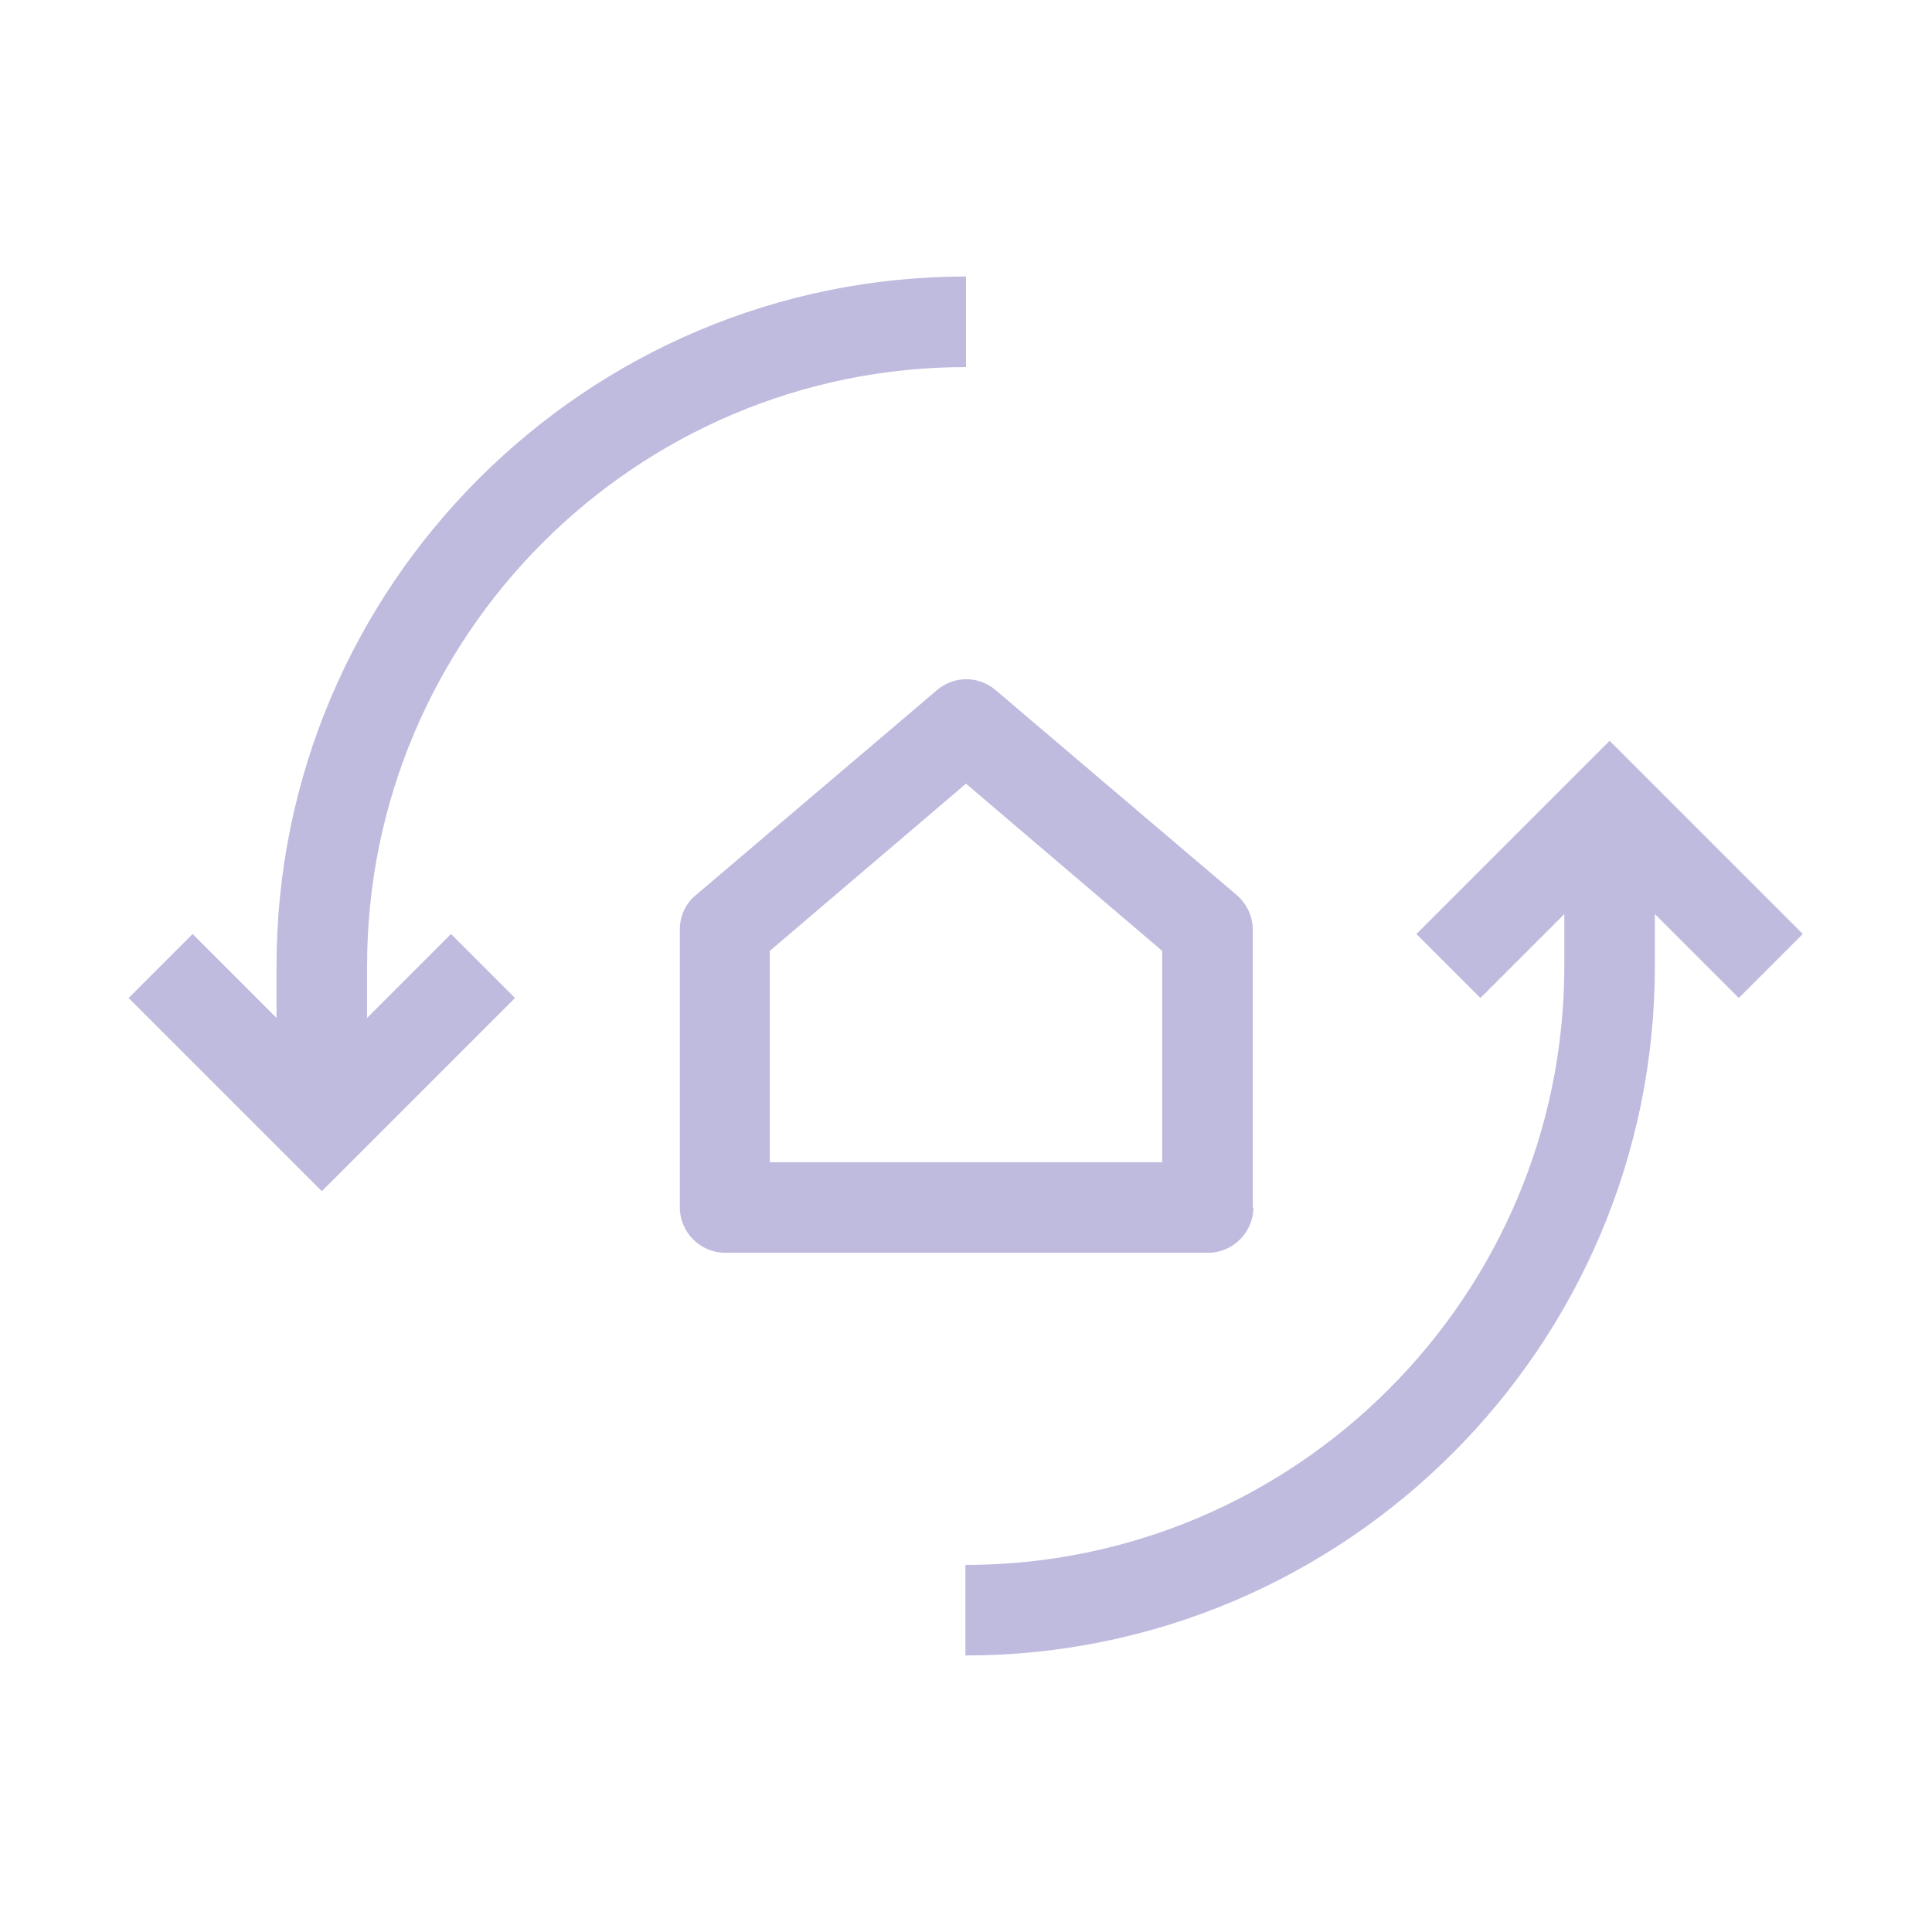
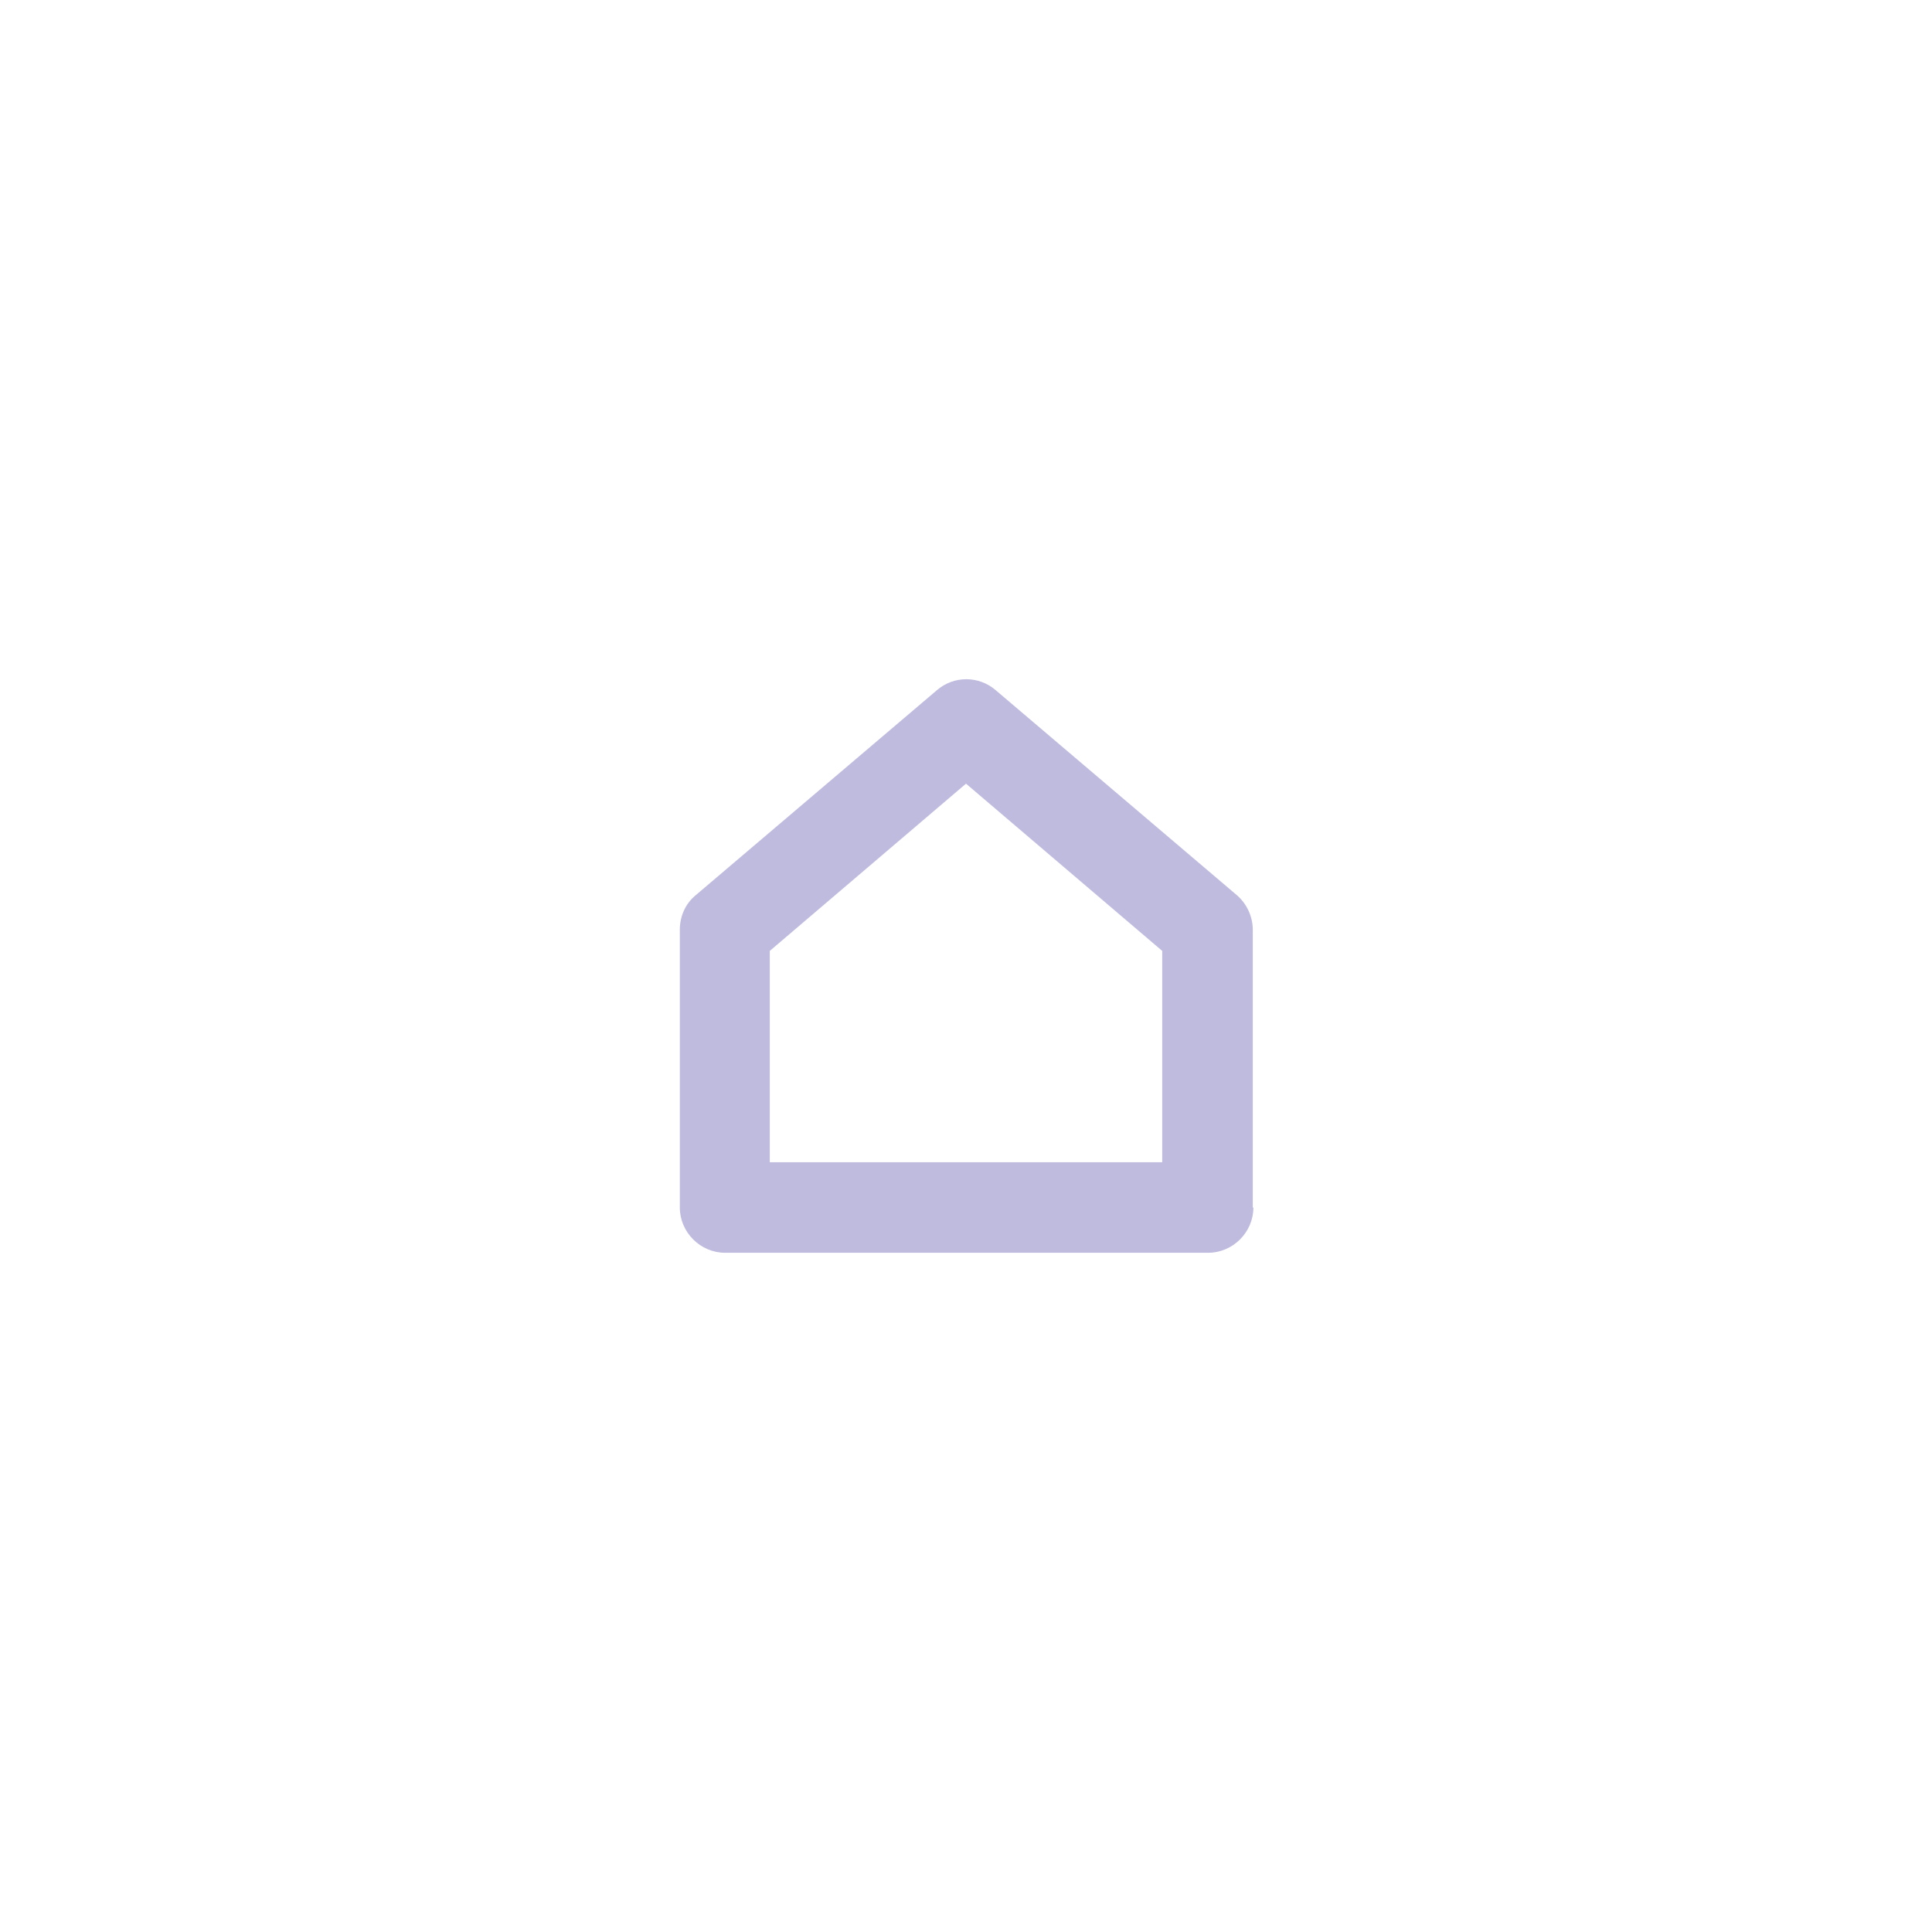
<svg xmlns="http://www.w3.org/2000/svg" id="Outlined" viewBox="0 0 32 32">
  <defs>
    <style> .cls-1 { fill: #bfbbdf; stroke-width: 0px; } </style>
  </defs>
-   <path class="cls-1" d="M16,6.08v-1.5c-6.29,0-11.42,5.12-11.42,11.42v.86l-1.39-1.39-1.06,1.06,3.2,3.2,3.2-3.2-1.06-1.06-1.39,1.39v-.86c0-5.47,4.45-9.92,9.92-9.92Z" />
-   <path class="cls-1" d="M29.86,15.47l-3.2-3.2-3.2,3.2,1.06,1.06,1.39-1.39v.86c0,5.47-4.45,9.92-9.92,9.92v1.5c6.29,0,11.42-5.12,11.42-11.42v-.86l1.39,1.39,1.06-1.06Z" />
  <path class="cls-1" d="M20.75,20v-4.6c0-.22-.1-.43-.26-.57l-4-3.4c-.28-.24-.69-.24-.97,0l-4,3.4c-.17.14-.26.35-.26.57v4.6c0,.41.34.75.75.75h8c.41,0,.75-.34.75-.75ZM19.25,19.25h-6.5v-3.5l3.25-2.77,3.25,2.77v3.5Z" />
</svg>